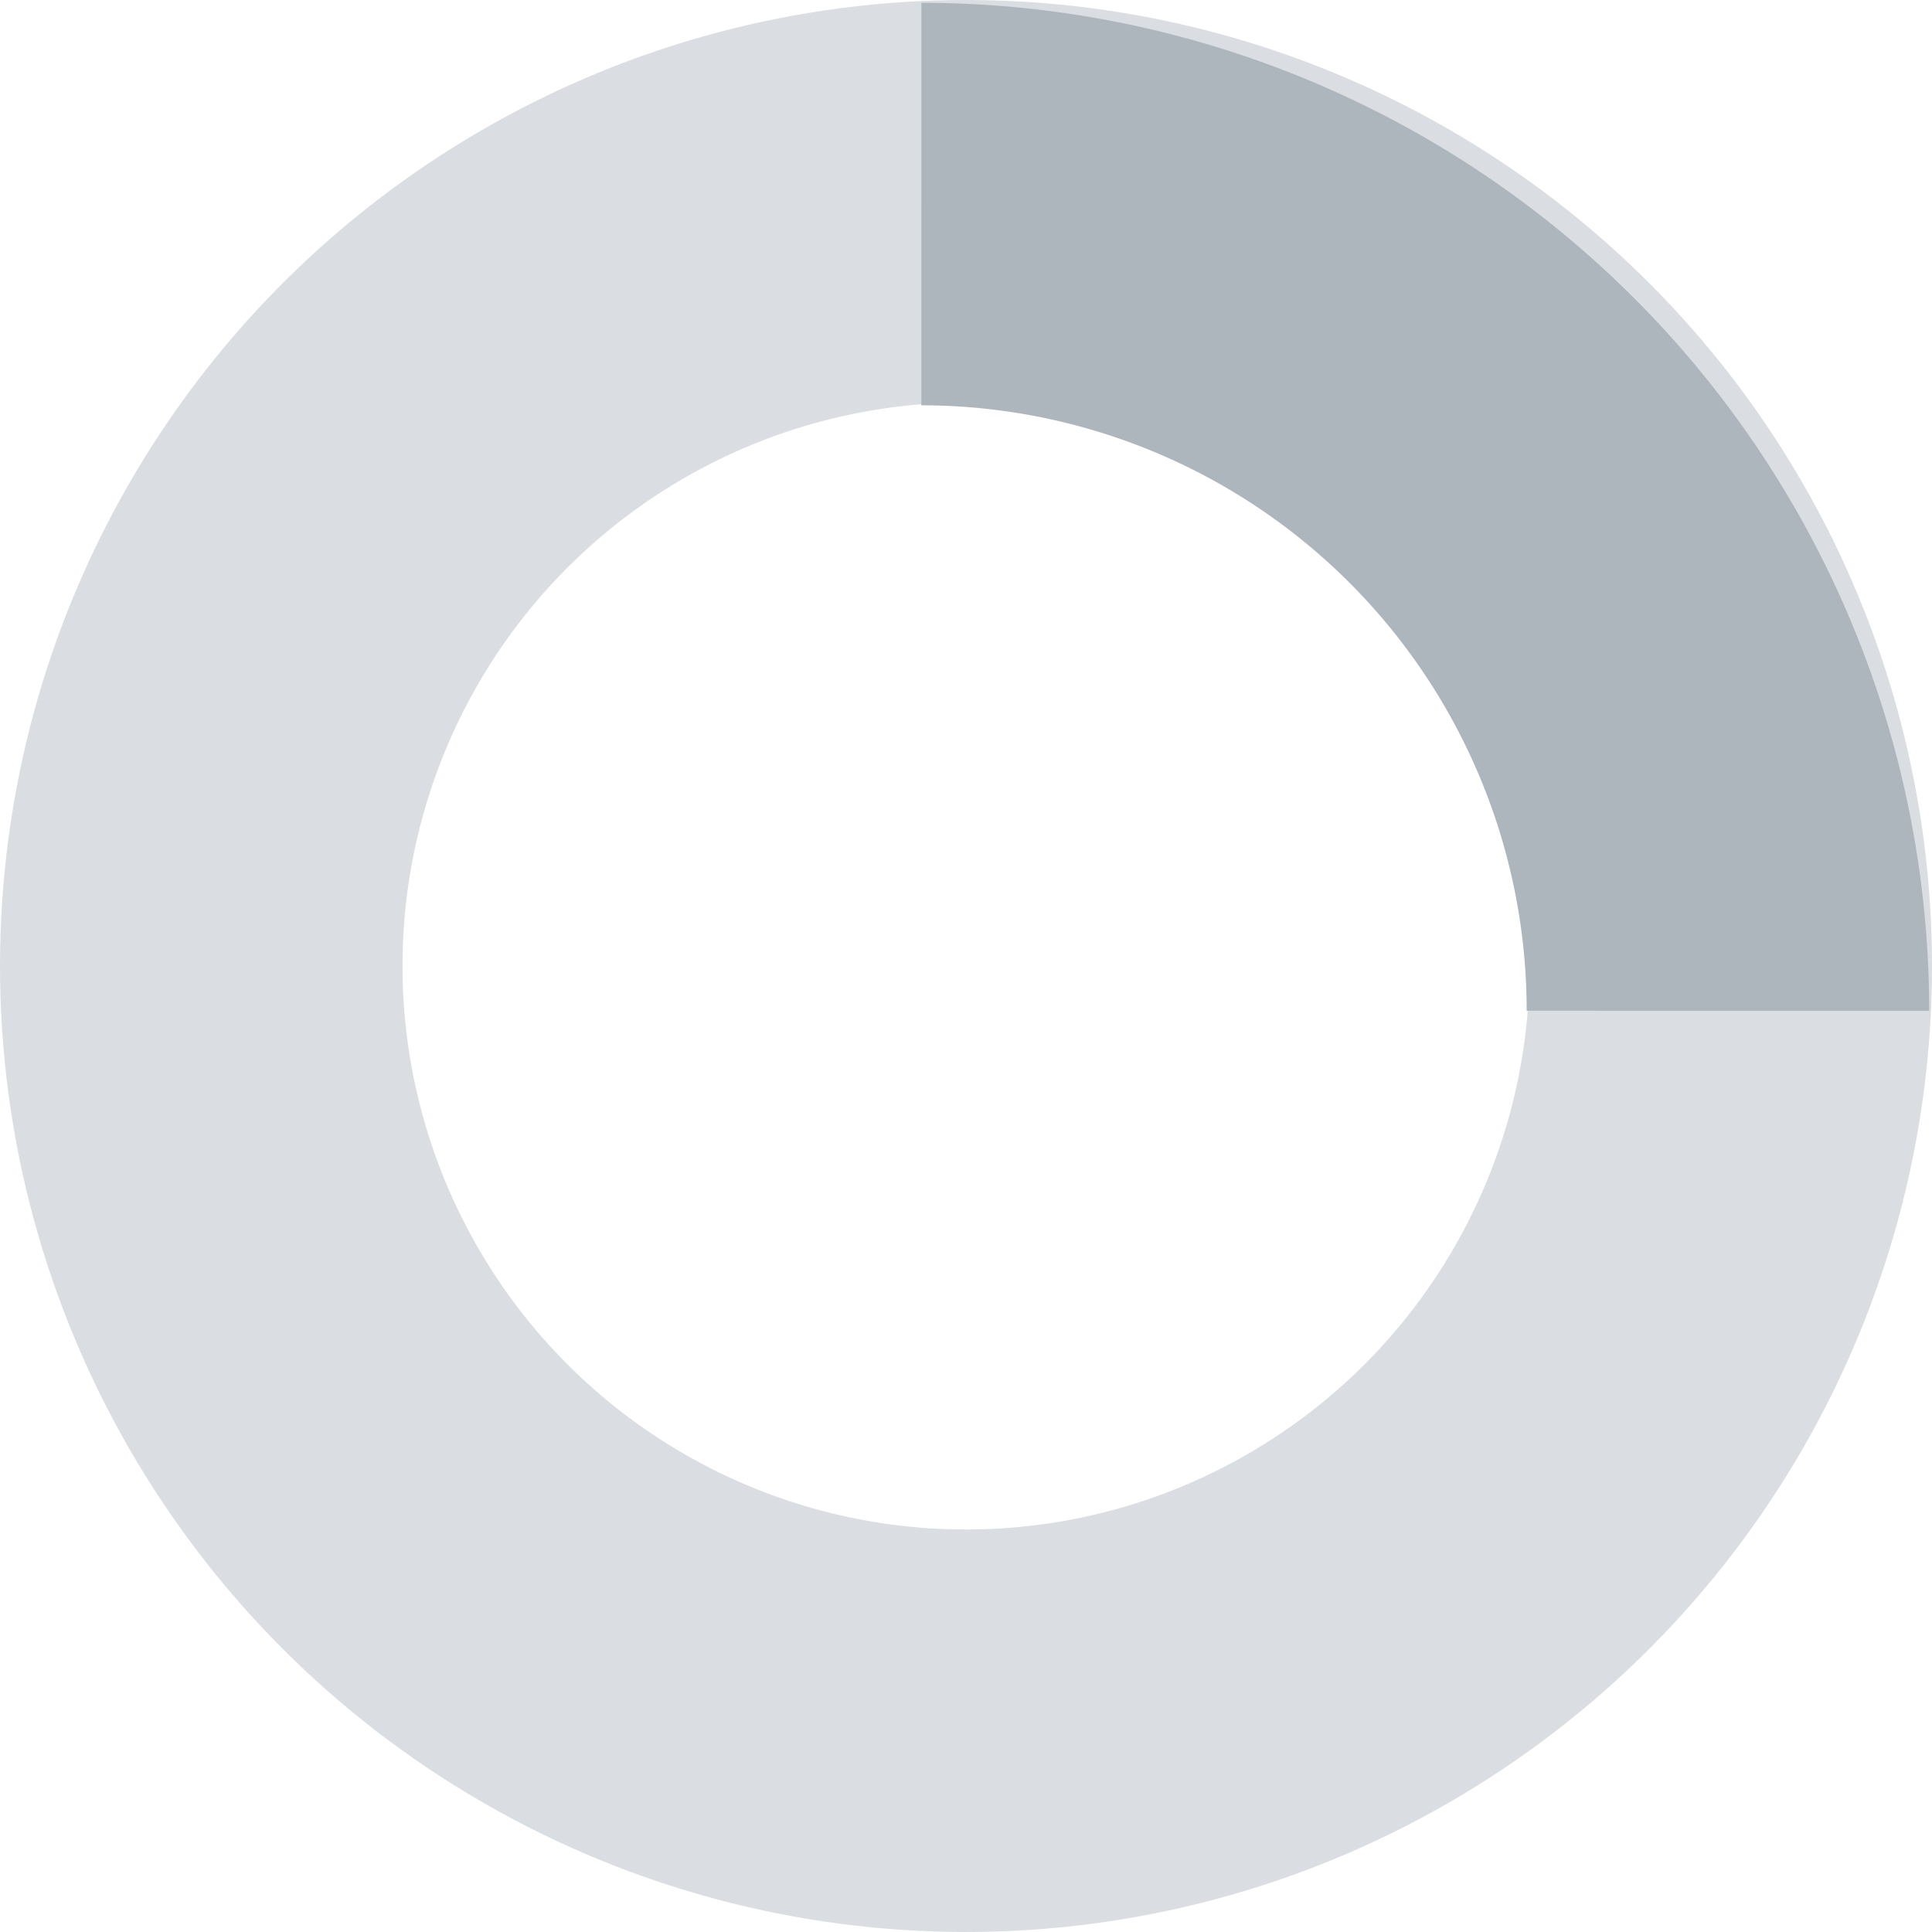
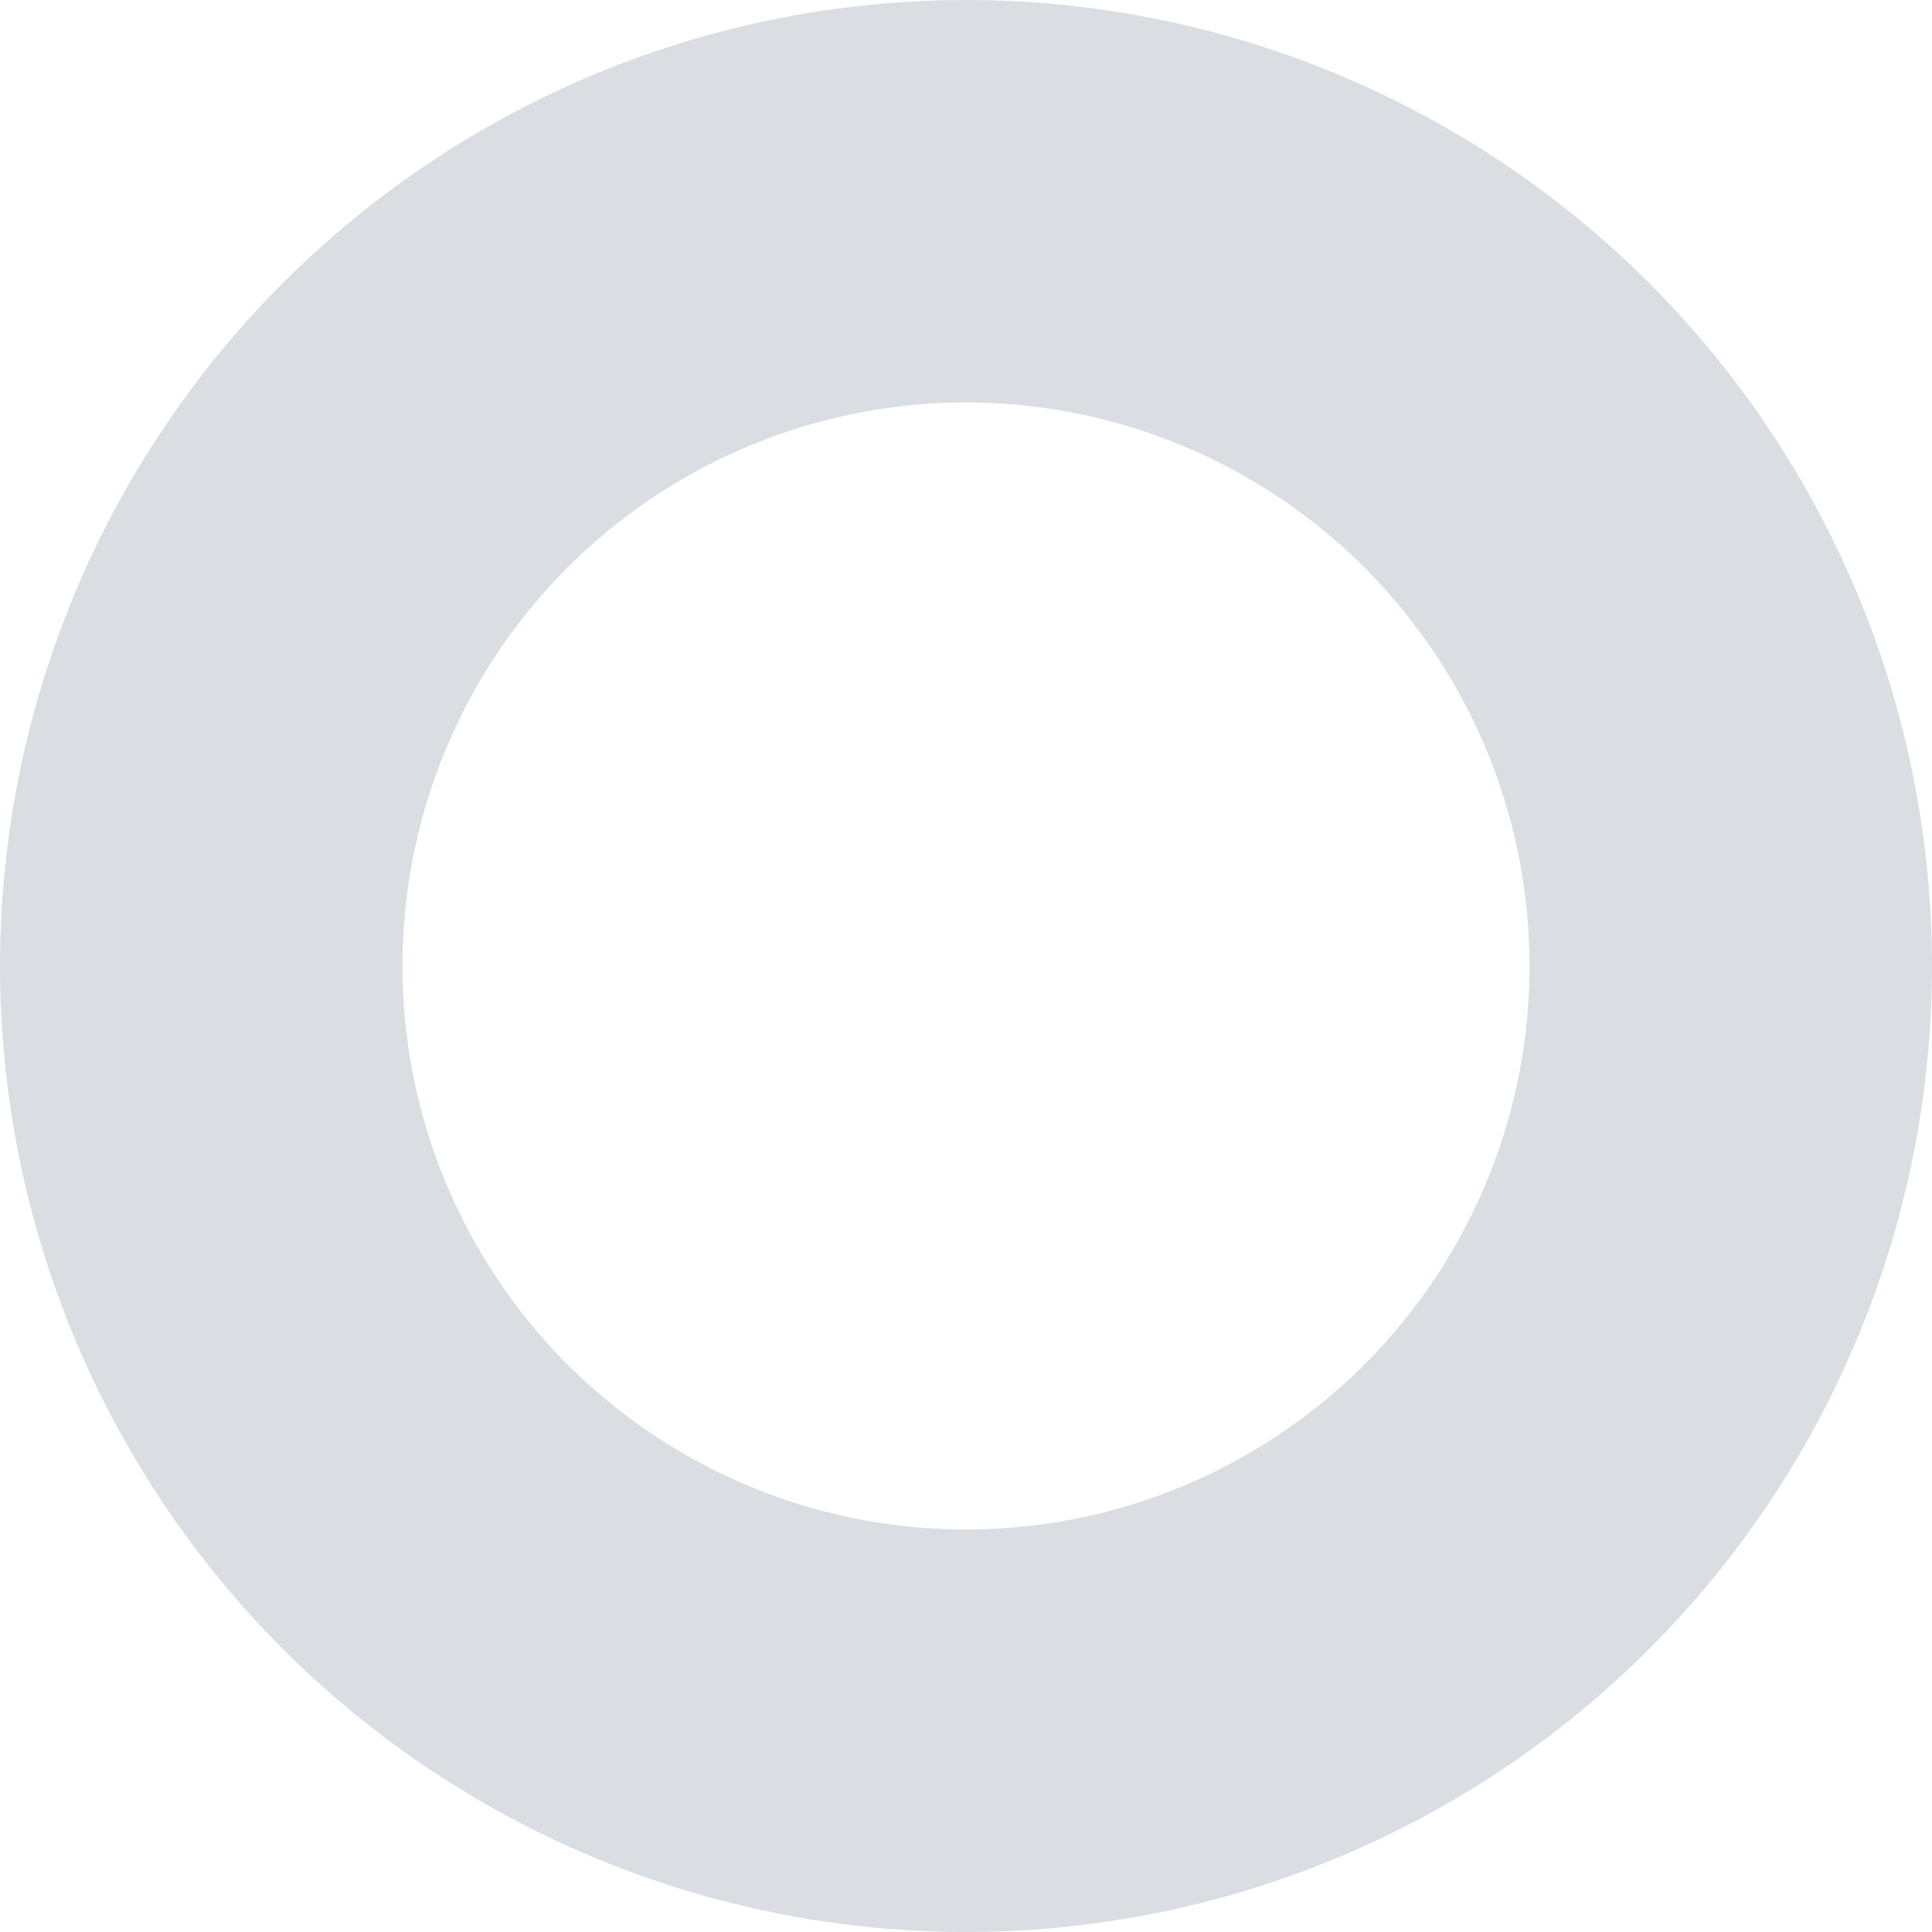
<svg xmlns="http://www.w3.org/2000/svg" width="48" height="48" viewBox="0 0 48 48">
  <g id="Groupe_553" data-name="Groupe 553" transform="translate(-720.192 -276.192)">
    <g id="Ellipse_13" data-name="Ellipse 13" transform="translate(720.192 276.192)" fill="none" stroke="#dadee2" stroke-width="10">
      <circle cx="24" cy="24" r="24" stroke="none" />
      <circle cx="24" cy="24" r="19" fill="none" />
    </g>
-     <path id="Tracé_182" data-name="Tracé 182" d="M177.854-127.842A20.04,20.04,0,0,1,197.893-107.8" transform="translate(565.229 409.104)" fill="none" stroke="#adb5bd" stroke-width="10" />
  </g>
</svg>